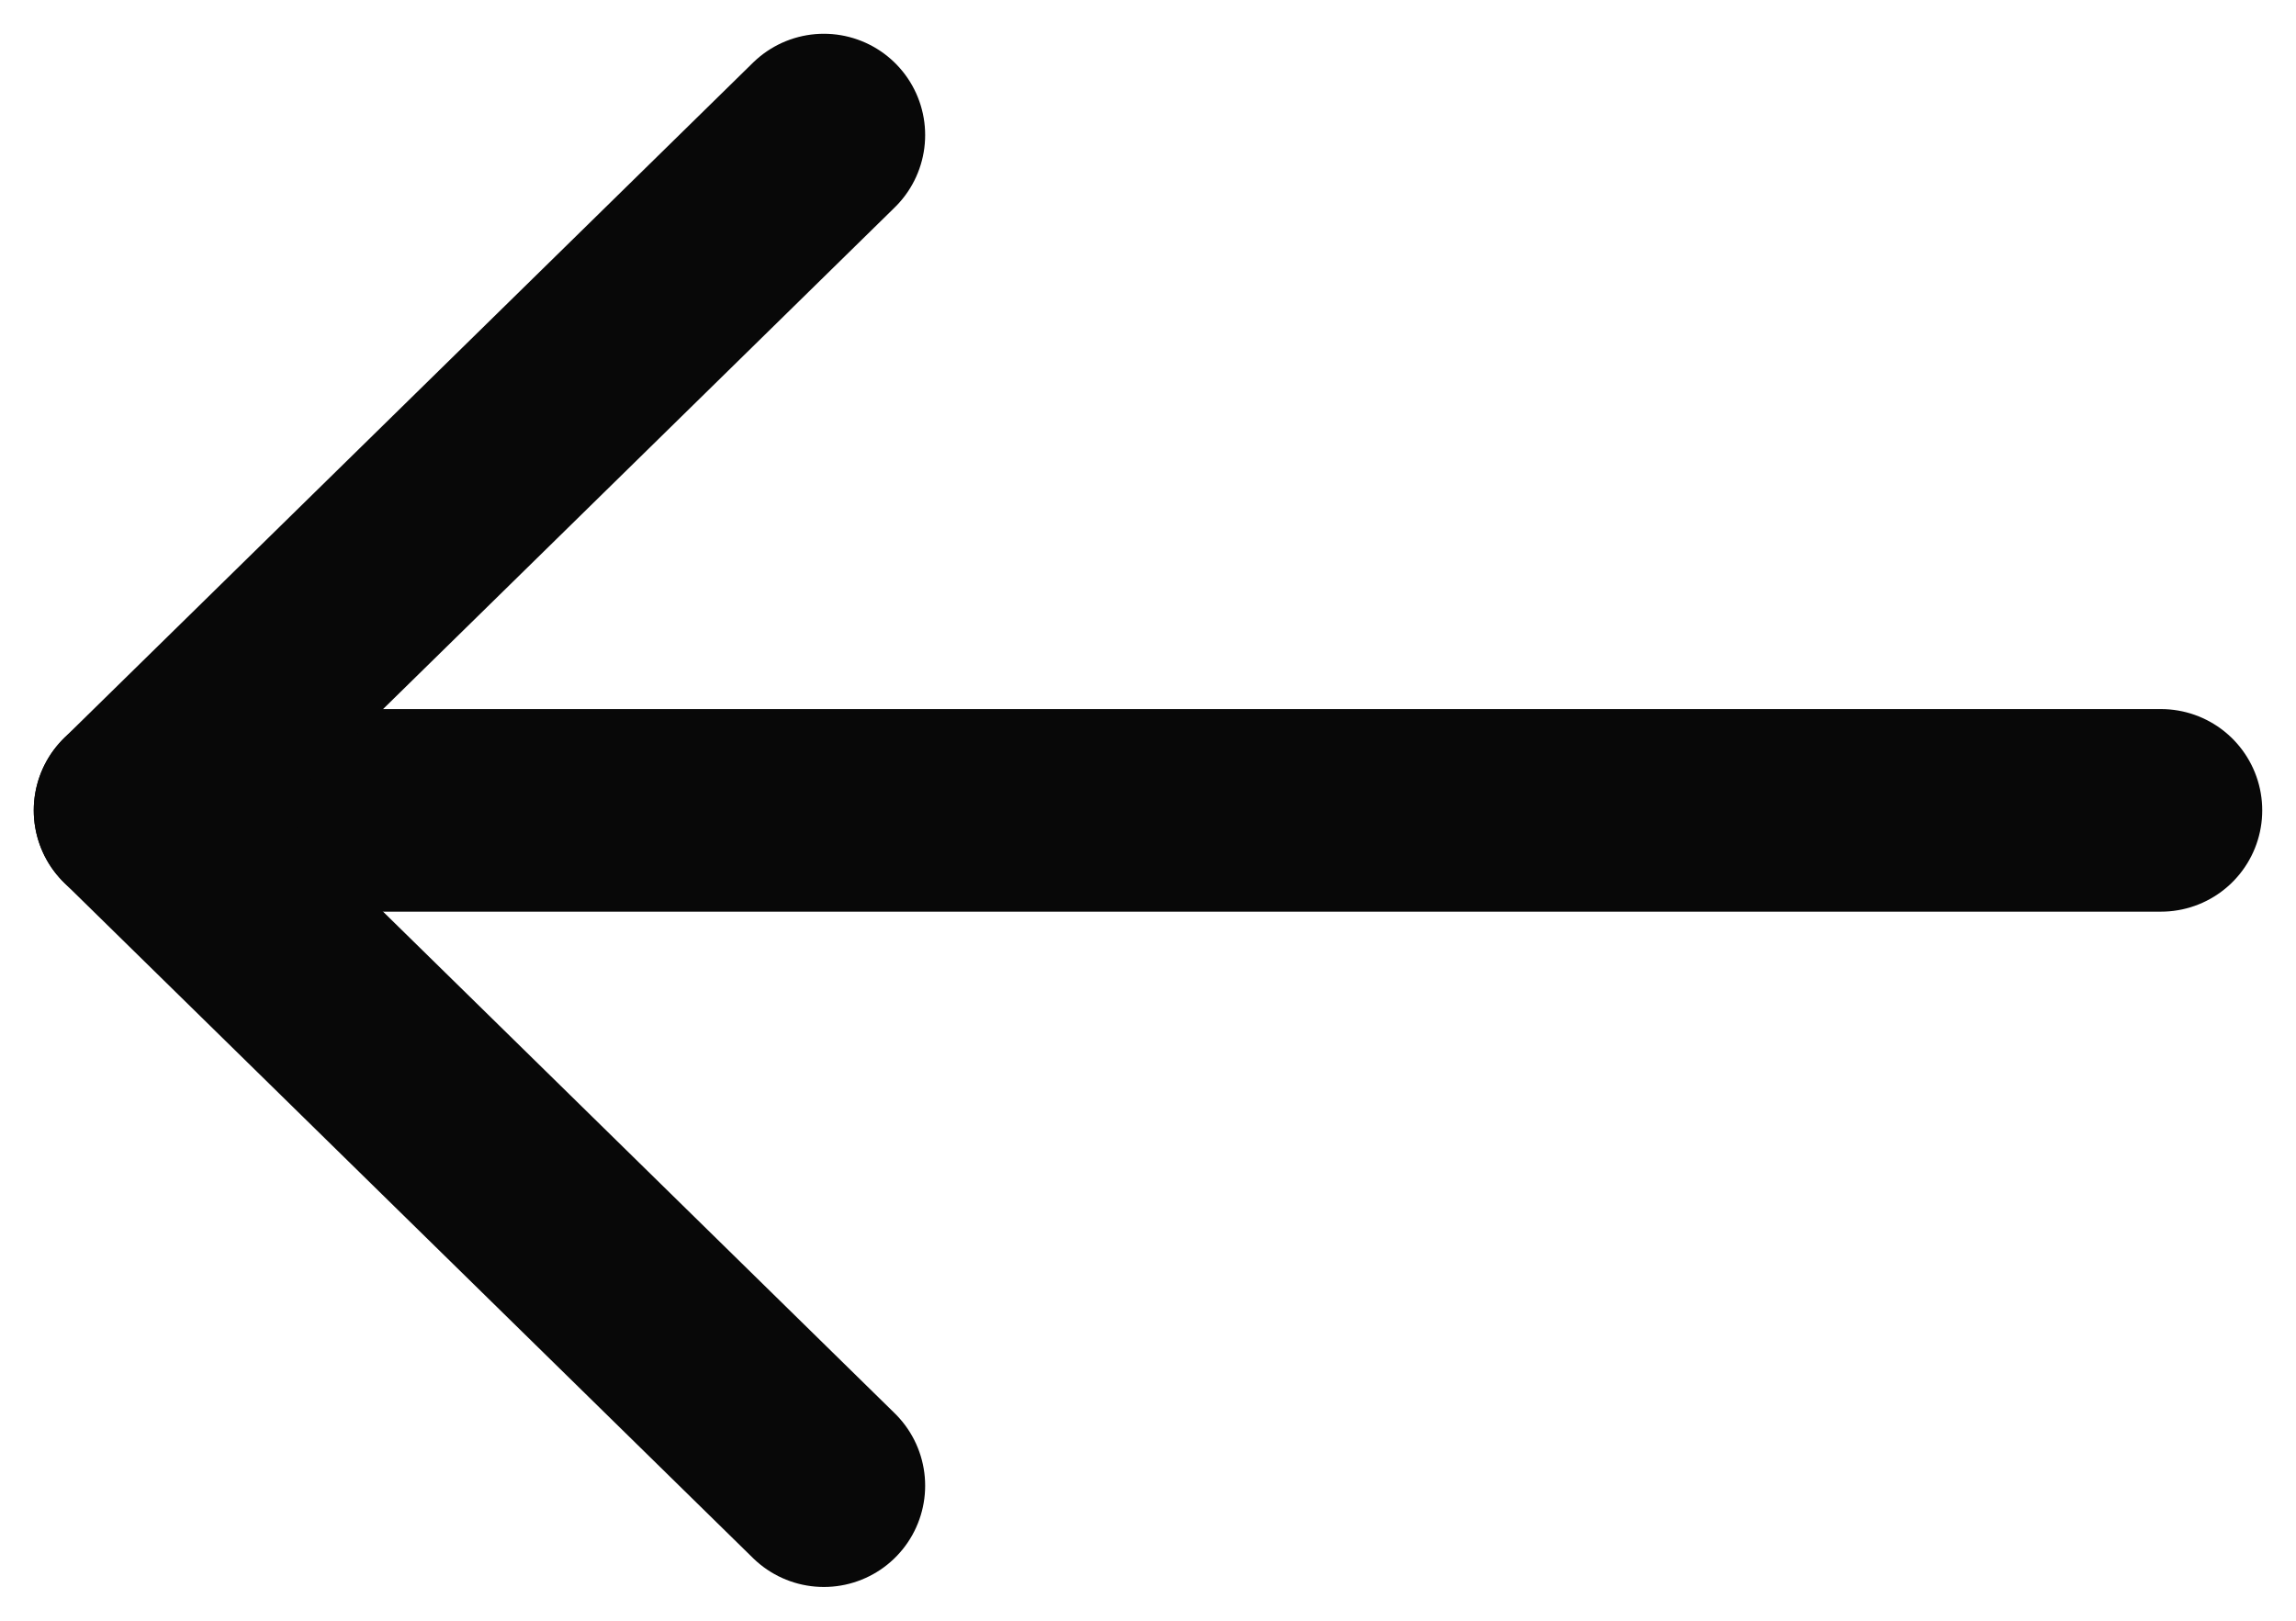
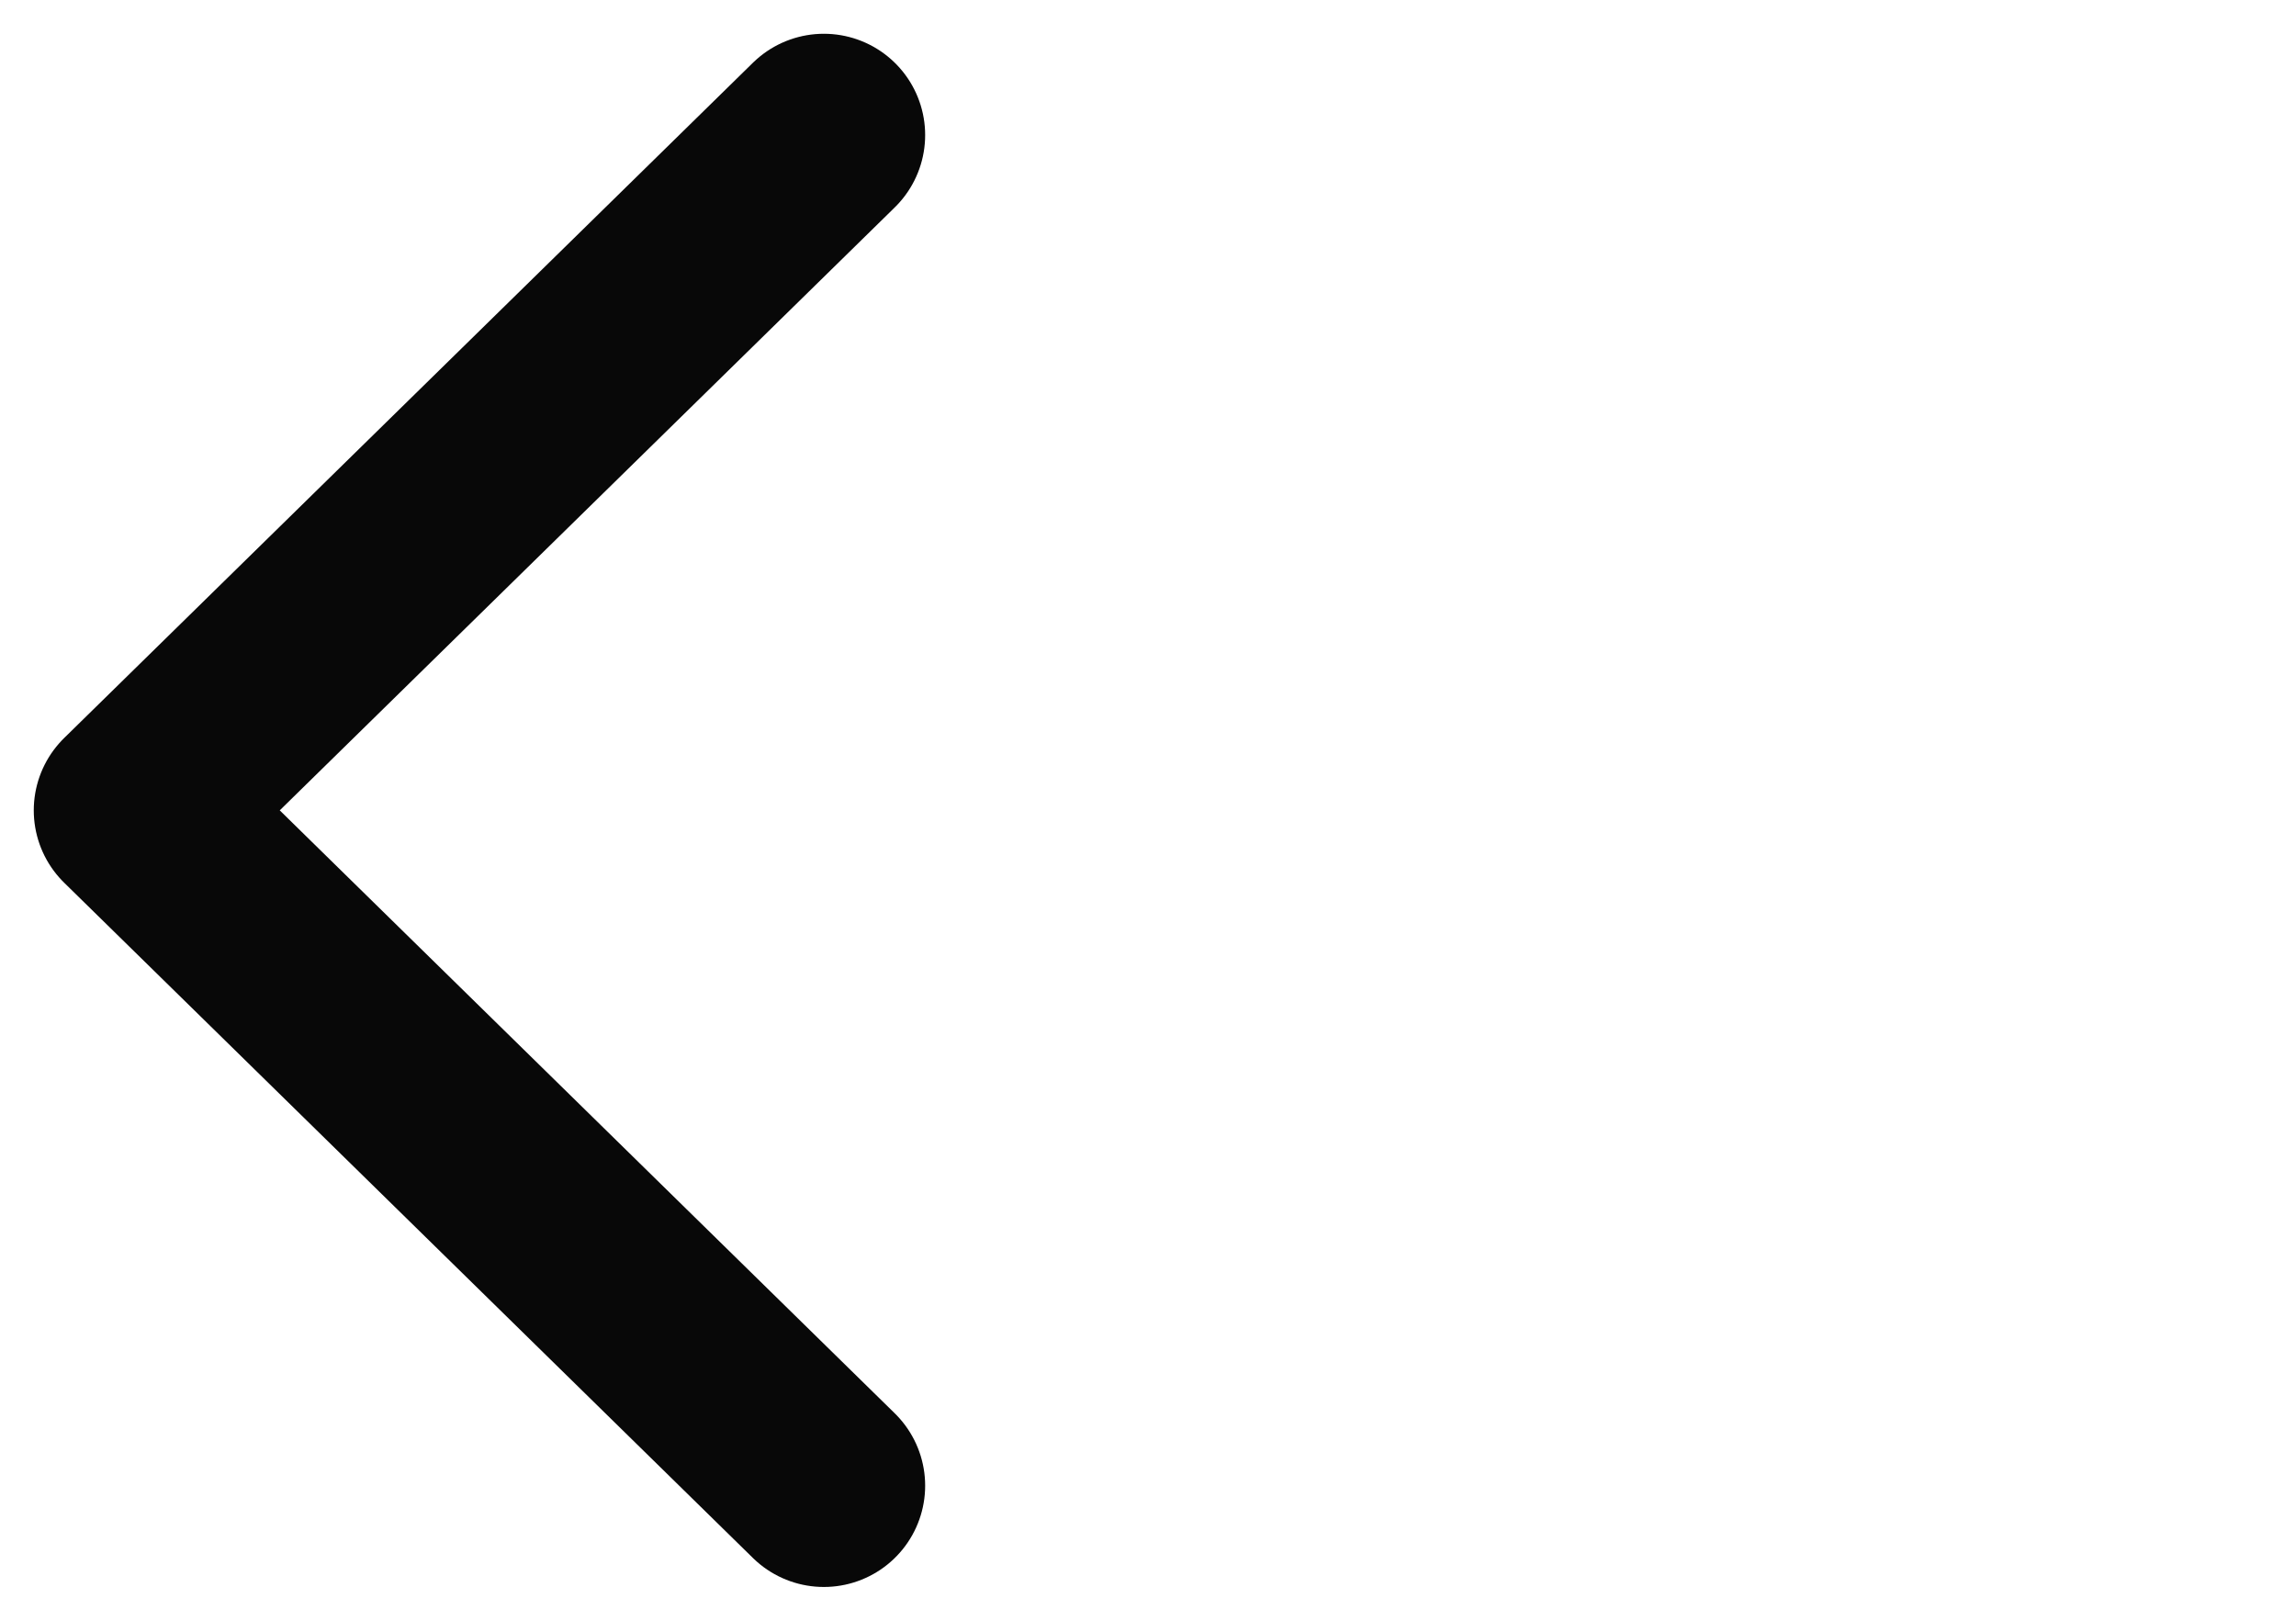
<svg xmlns="http://www.w3.org/2000/svg" width="34" height="24" viewBox="0 0 34 24" version="1.1">
  <g id="Canvas" fill="none">
    <g id="arrow-left">
      <g id="Vector">
-         <path d="M 30 0L 0 0" stroke-width="3" stroke-linecap="round" stroke-linejoin="round" transform="translate(2 12)" stroke="#080808" />
-       </g>
+         </g>
      <g id="Vector_2">
        <path d="M 10.2 20L 0 10L 10.2 0" stroke-width="3" stroke-linecap="round" stroke-linejoin="round" transform="translate(2 2)" stroke="#080808" />
      </g>
    </g>
  </g>
</svg>